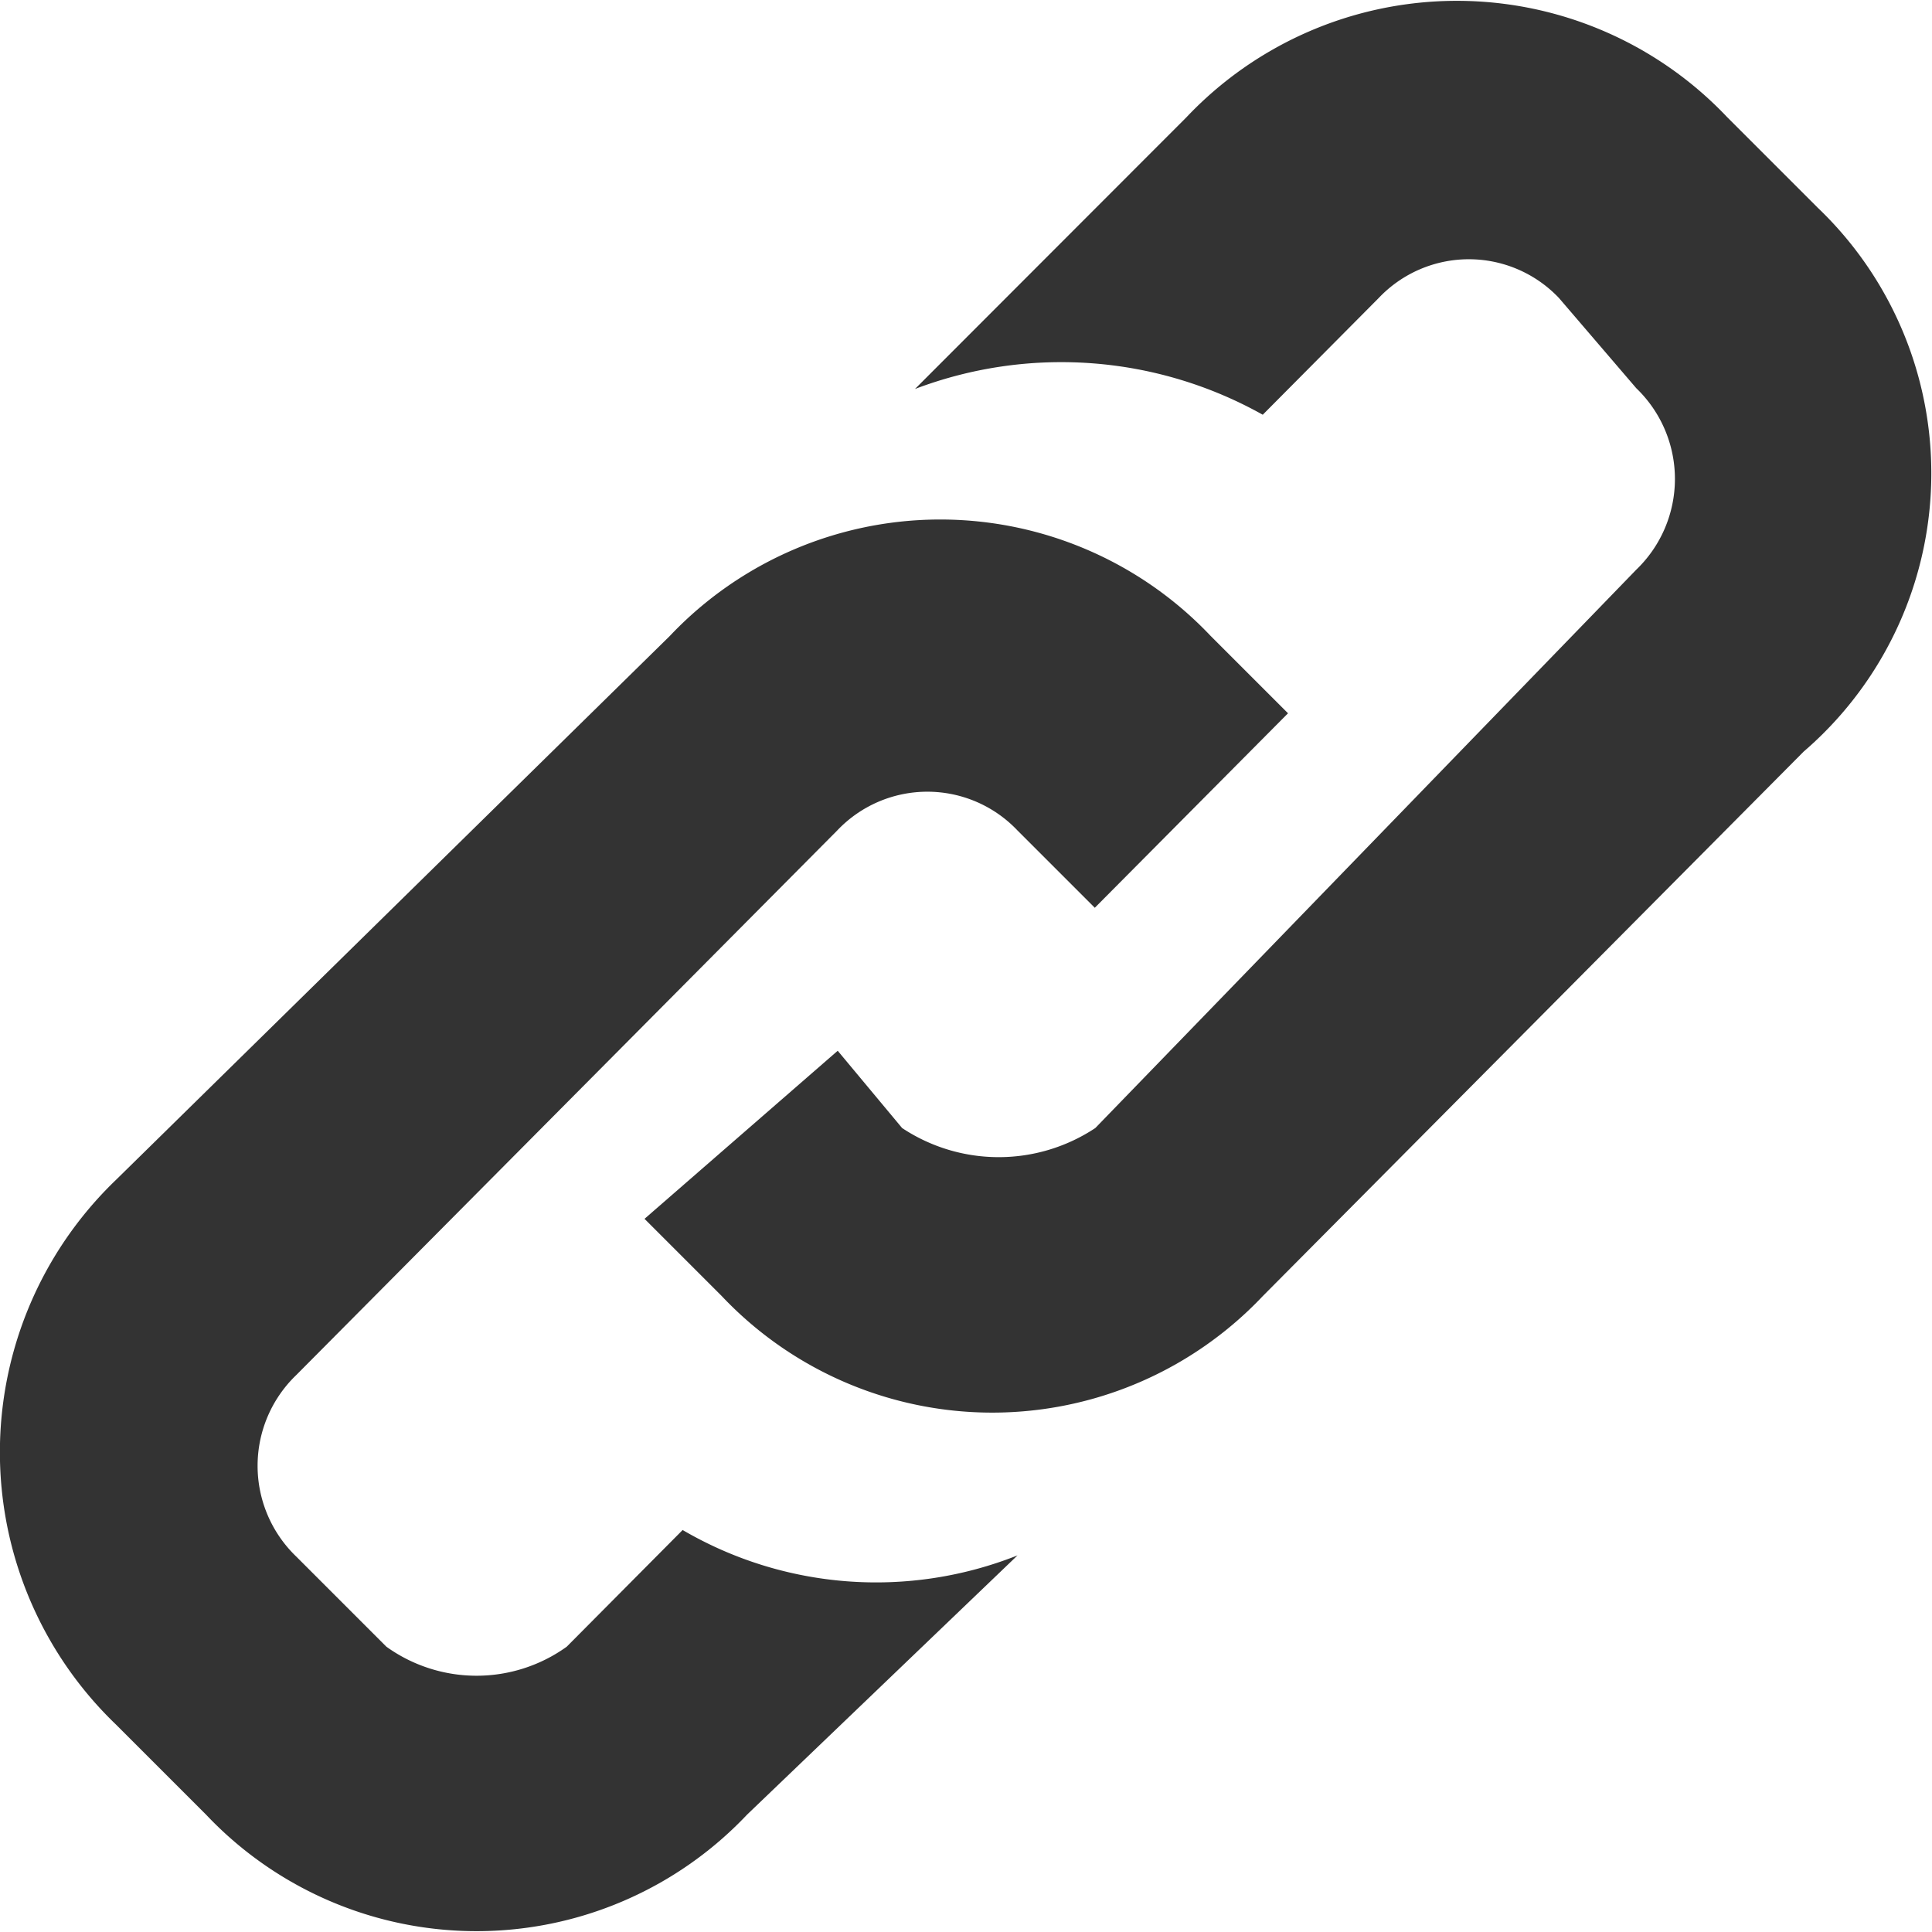
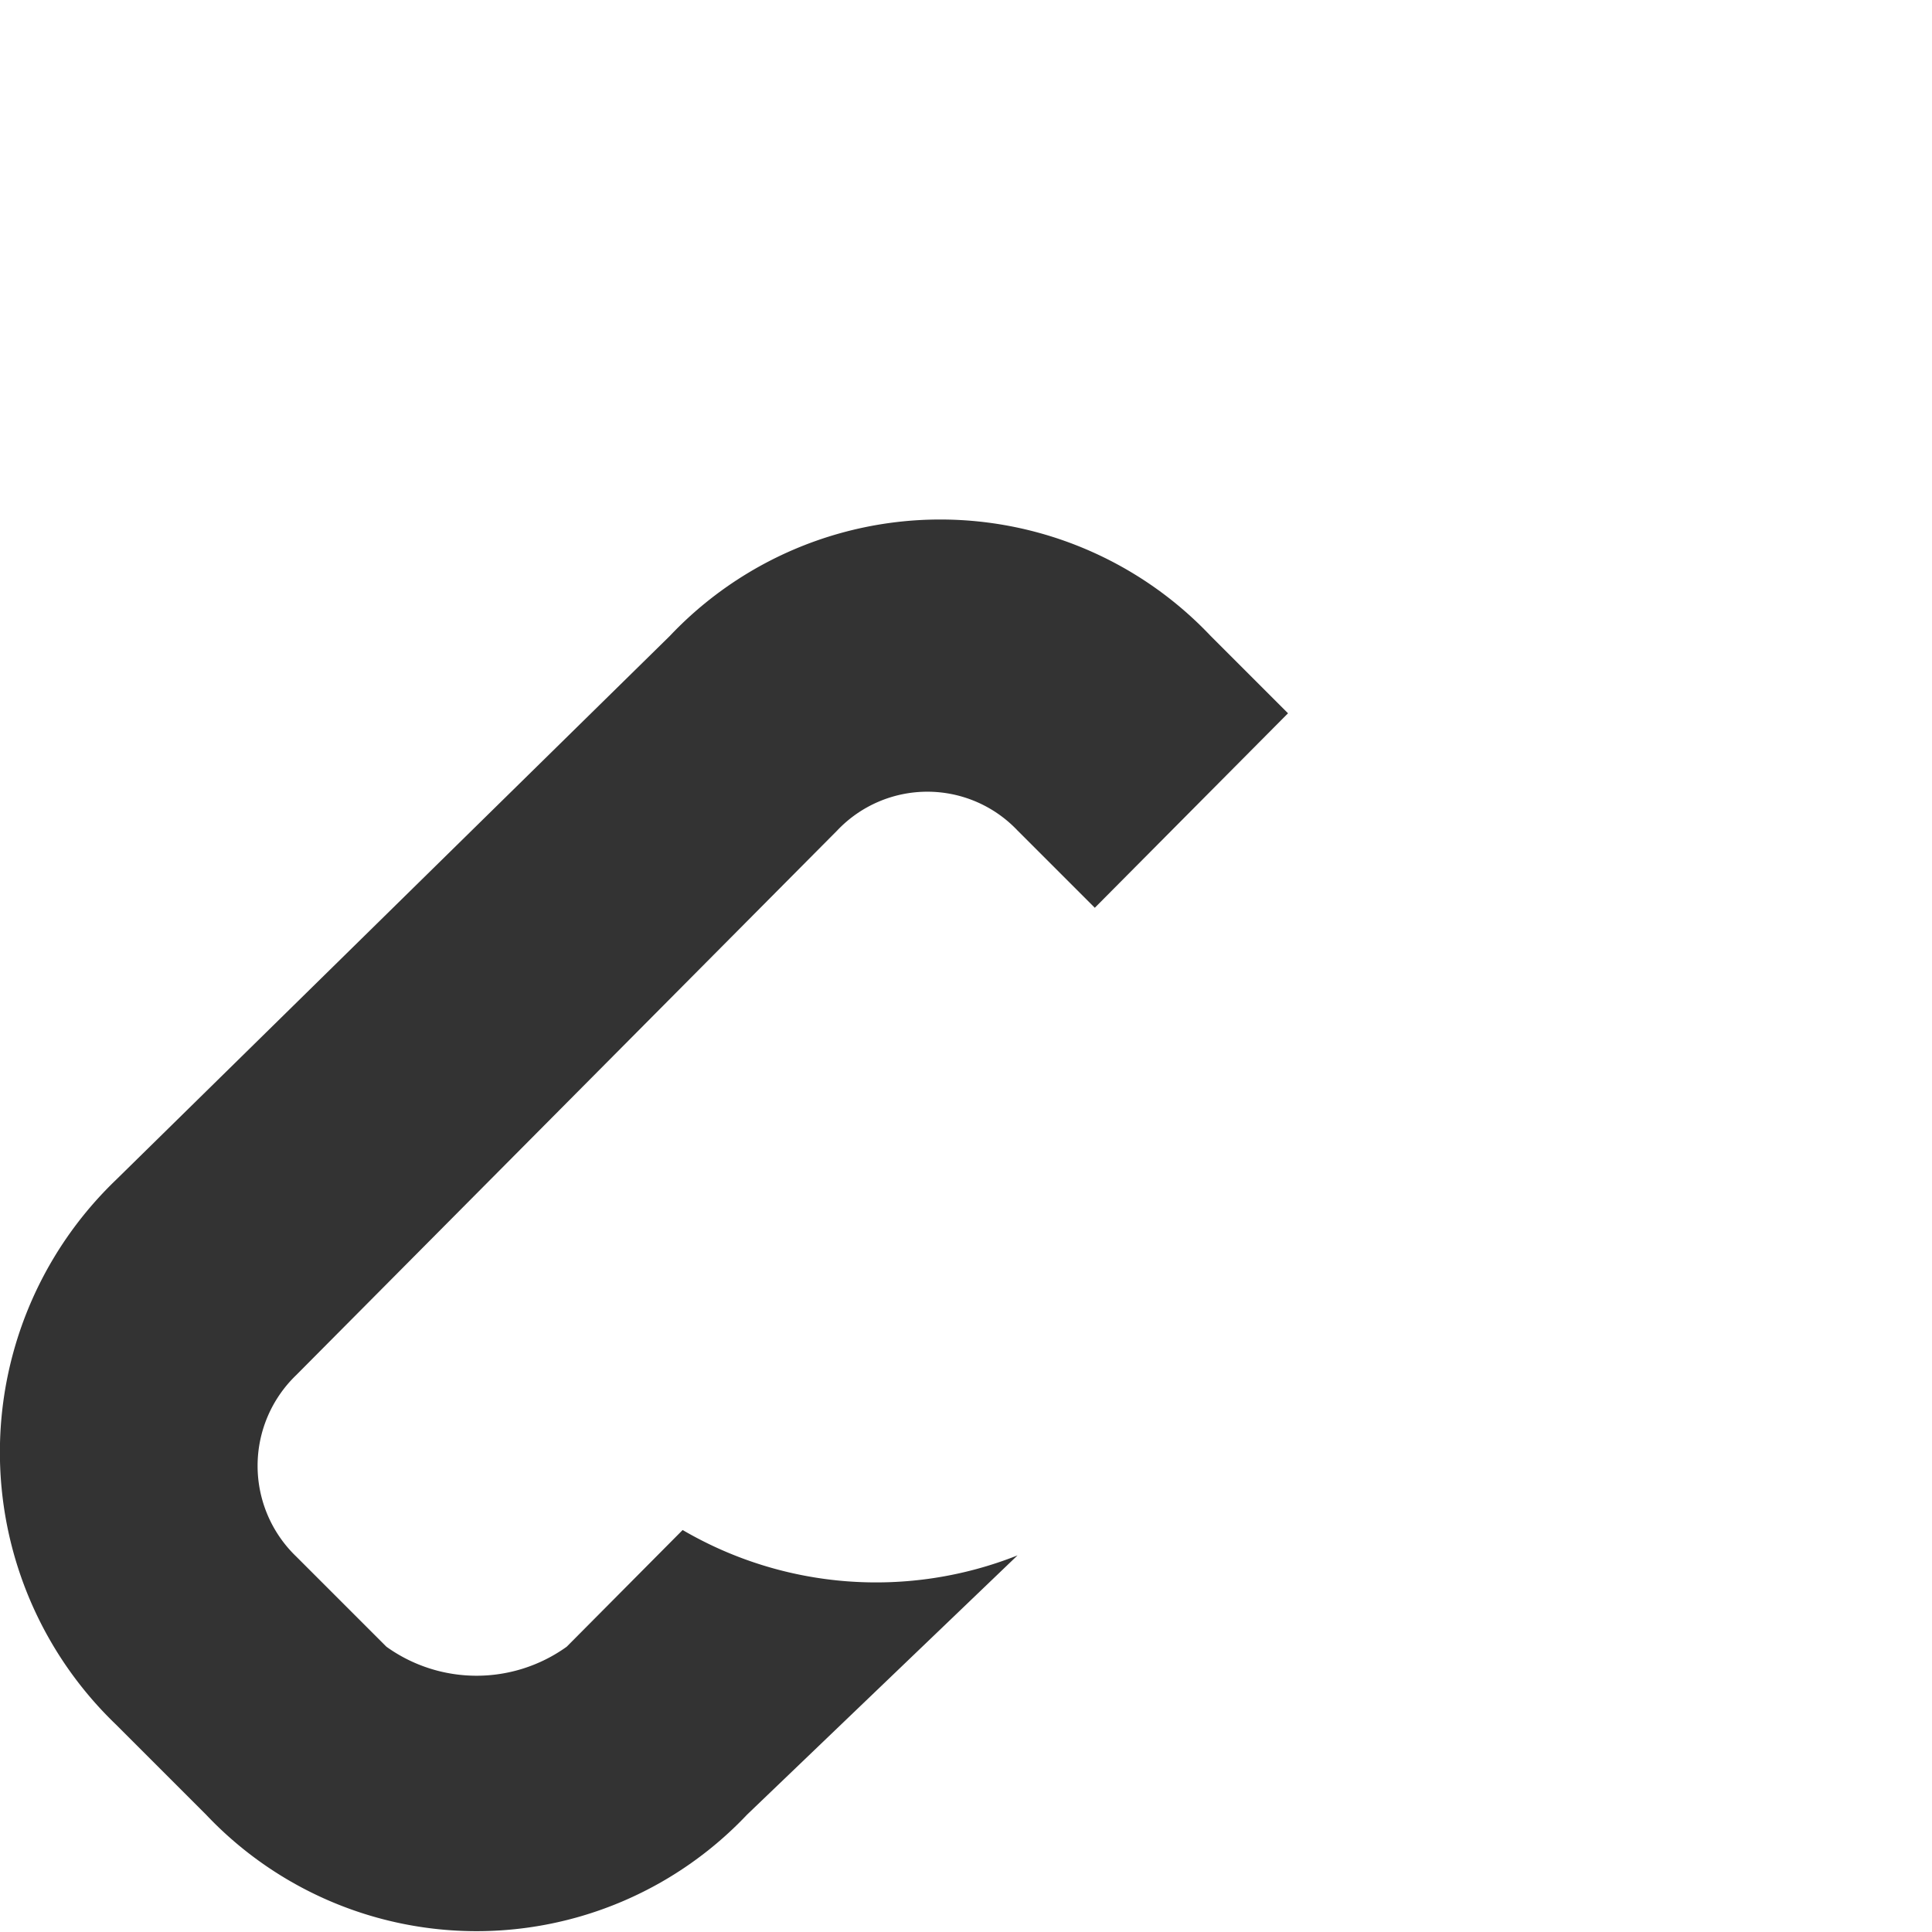
<svg xmlns="http://www.w3.org/2000/svg" viewBox="-5942 102 15 15">
  <defs>
    <style>
      .cls-1 {
        fill: #333;
      }
    </style>
  </defs>
  <g id="Group_383" data-name="Group 383" transform="translate(-5942 102)">
-     <path id="Path_704" data-name="Path 704" class="cls-1" d="M14.107,1.611l-.7-.7a2.89,2.89,0,0,0-4.2,0L7.1,3.02a3.2,3.2,0,0,1,2.7.2l.9-.906a.964.964,0,0,1,1.4,0l.6.7a.977.977,0,0,1,0,1.409L8.5,8.758a1.357,1.357,0,0,1-1.5,0l-.5-.6L5,9.463l.6.6a2.89,2.89,0,0,0,4.2,0l4.2-4.228A2.851,2.851,0,0,0,14.107,1.611Z" transform="translate(0.004)" />
    <path id="Path_705" data-name="Path 705" class="cls-1" d="M5.3,11.852l-.9.906a1.2,1.2,0,0,1-1.4,0l-.7-.7a.977.977,0,0,1,0-1.409l4.2-4.228a.964.964,0,0,1,1.4,0l.6.6,1.5-1.51-.6-.6a2.89,2.89,0,0,0-4.2,0L.9,9.134a2.931,2.931,0,0,0,0,4.228l.7.7a2.89,2.89,0,0,0,4.2,0l2.1-2.013A2.977,2.977,0,0,1,5.3,11.852Z" transform="translate(0 0.027)" />
  </g>
</svg>